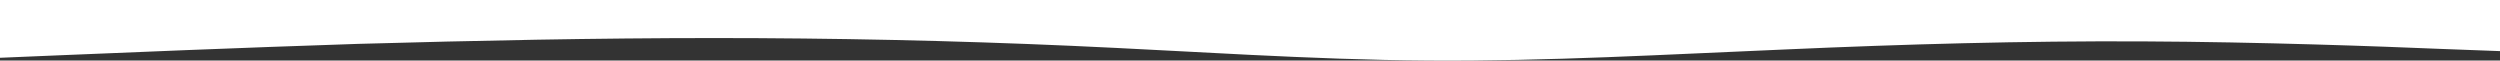
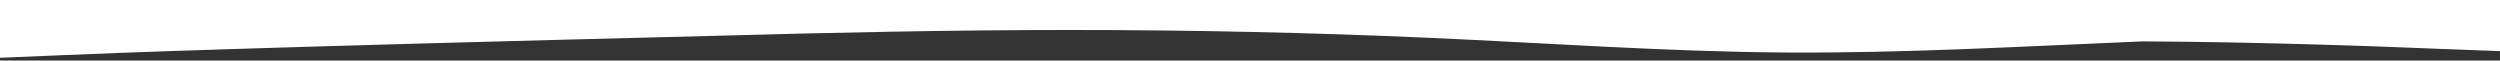
<svg xmlns="http://www.w3.org/2000/svg" id="visual" x="0px" y="0px" viewBox="0 0 900 21.8" style="enable-background:new 0 0 900 21.8;" xml:space="preserve">
  <rect x="0" y="0" width="900" height="21.8" fill="#333333" stroke="none" />
  <style type="text/css"> .st0{fill:#FFFFFF;} </style>
-   <path class="st0" d="M900,18.4l-21.5-0.8c-21.5-0.9-64.5-2.5-107.3-2.7c-42.9-0.2-85.5,1-128.4,2.9c-42.8,1.8-85.8,4.3-128.6,4 c-42.9-0.3-85.5-3.4-128.4-5.3c-42.8-1.9-85.8-2.8-128.6-2.8c-42.9,0-85.5,0.9-128.4,2.1C86,17.2,43,19,21.5,19.9L0,20.8V0h21.5 C43,0,86,0,128.8,0c42.9,0,85.5,0,128.4,0C300,0,343,0,385.8,0c42.9,0,85.5,0,128.4,0C557,0,600,0,642.8,0c42.9,0,85.5,0,128.4,0 C814,0,857,0,878.5,0H900V18.4z" />
+   <path class="st0" d="M900,18.4l-21.5-0.8c-21.5-0.9-64.5-2.5-107.3-2.7c-42.8,1.8-85.8,4.3-128.6,4 c-42.9-0.3-85.5-3.4-128.4-5.3c-42.8-1.9-85.8-2.8-128.6-2.8c-42.9,0-85.5,0.9-128.4,2.1C86,17.2,43,19,21.5,19.9L0,20.8V0h21.5 C43,0,86,0,128.8,0c42.9,0,85.5,0,128.4,0C300,0,343,0,385.8,0c42.9,0,85.5,0,128.4,0C557,0,600,0,642.8,0c42.9,0,85.5,0,128.4,0 C814,0,857,0,878.5,0H900V18.4z" />
</svg>